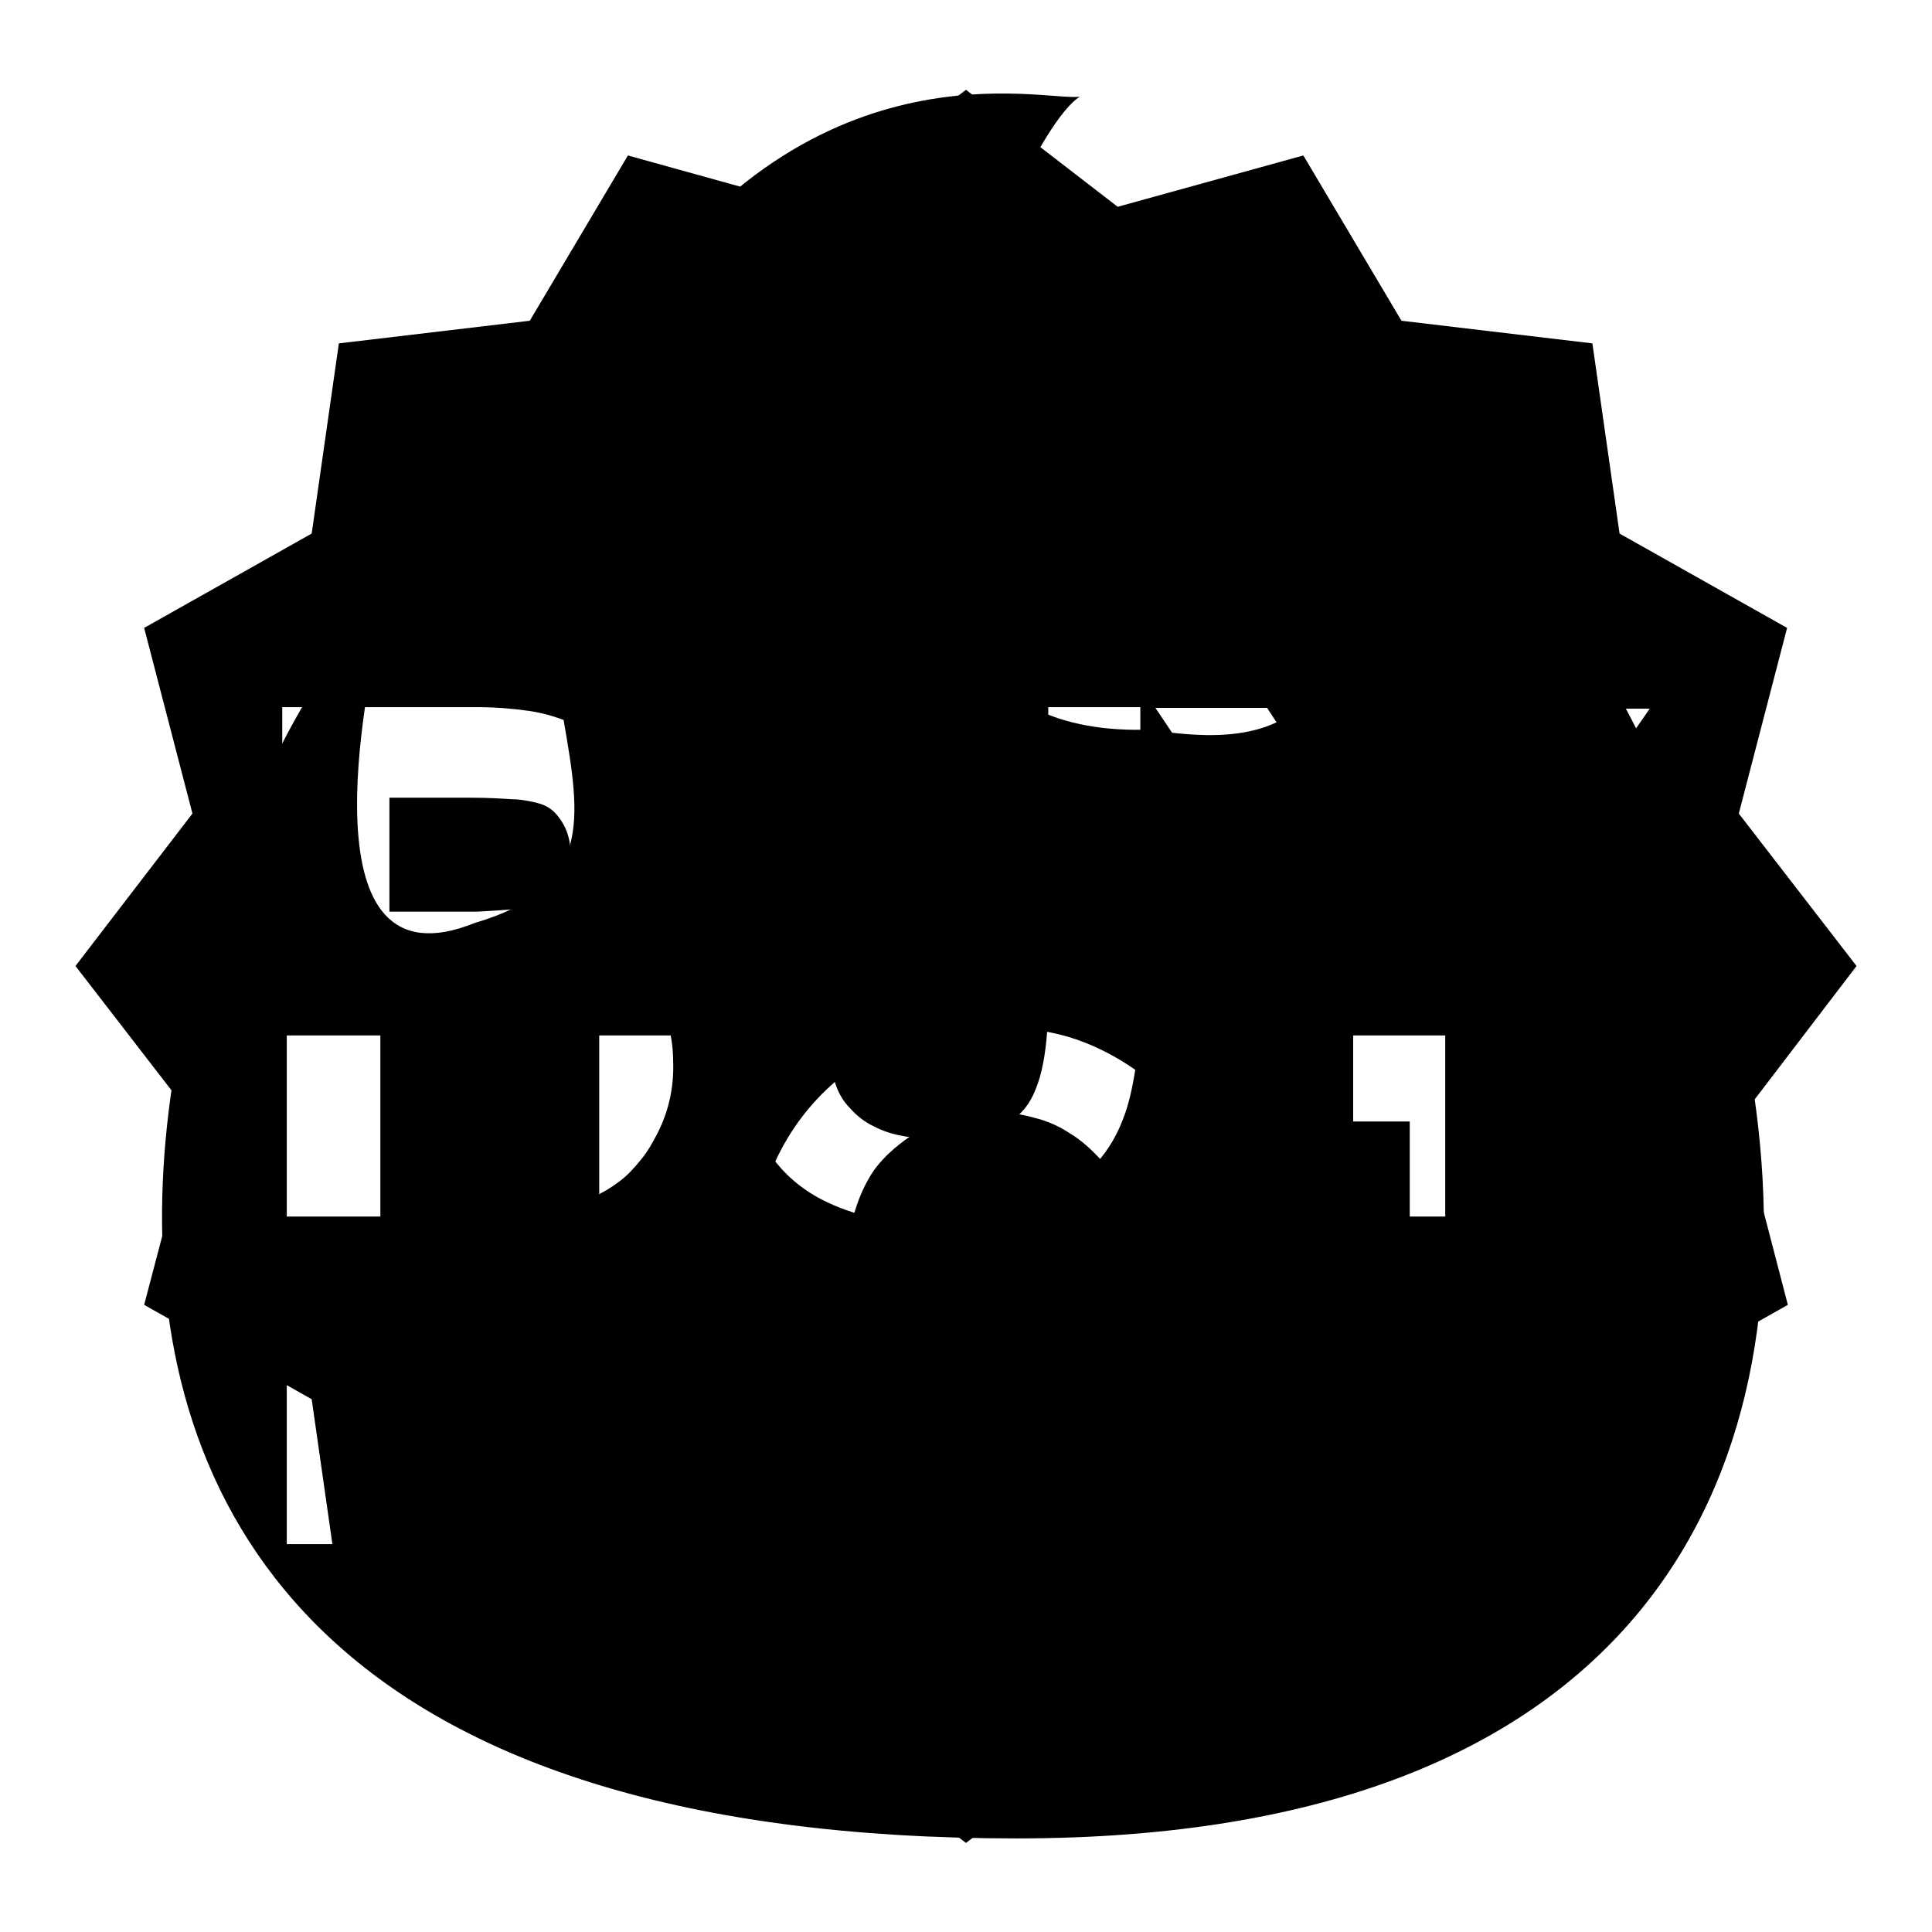
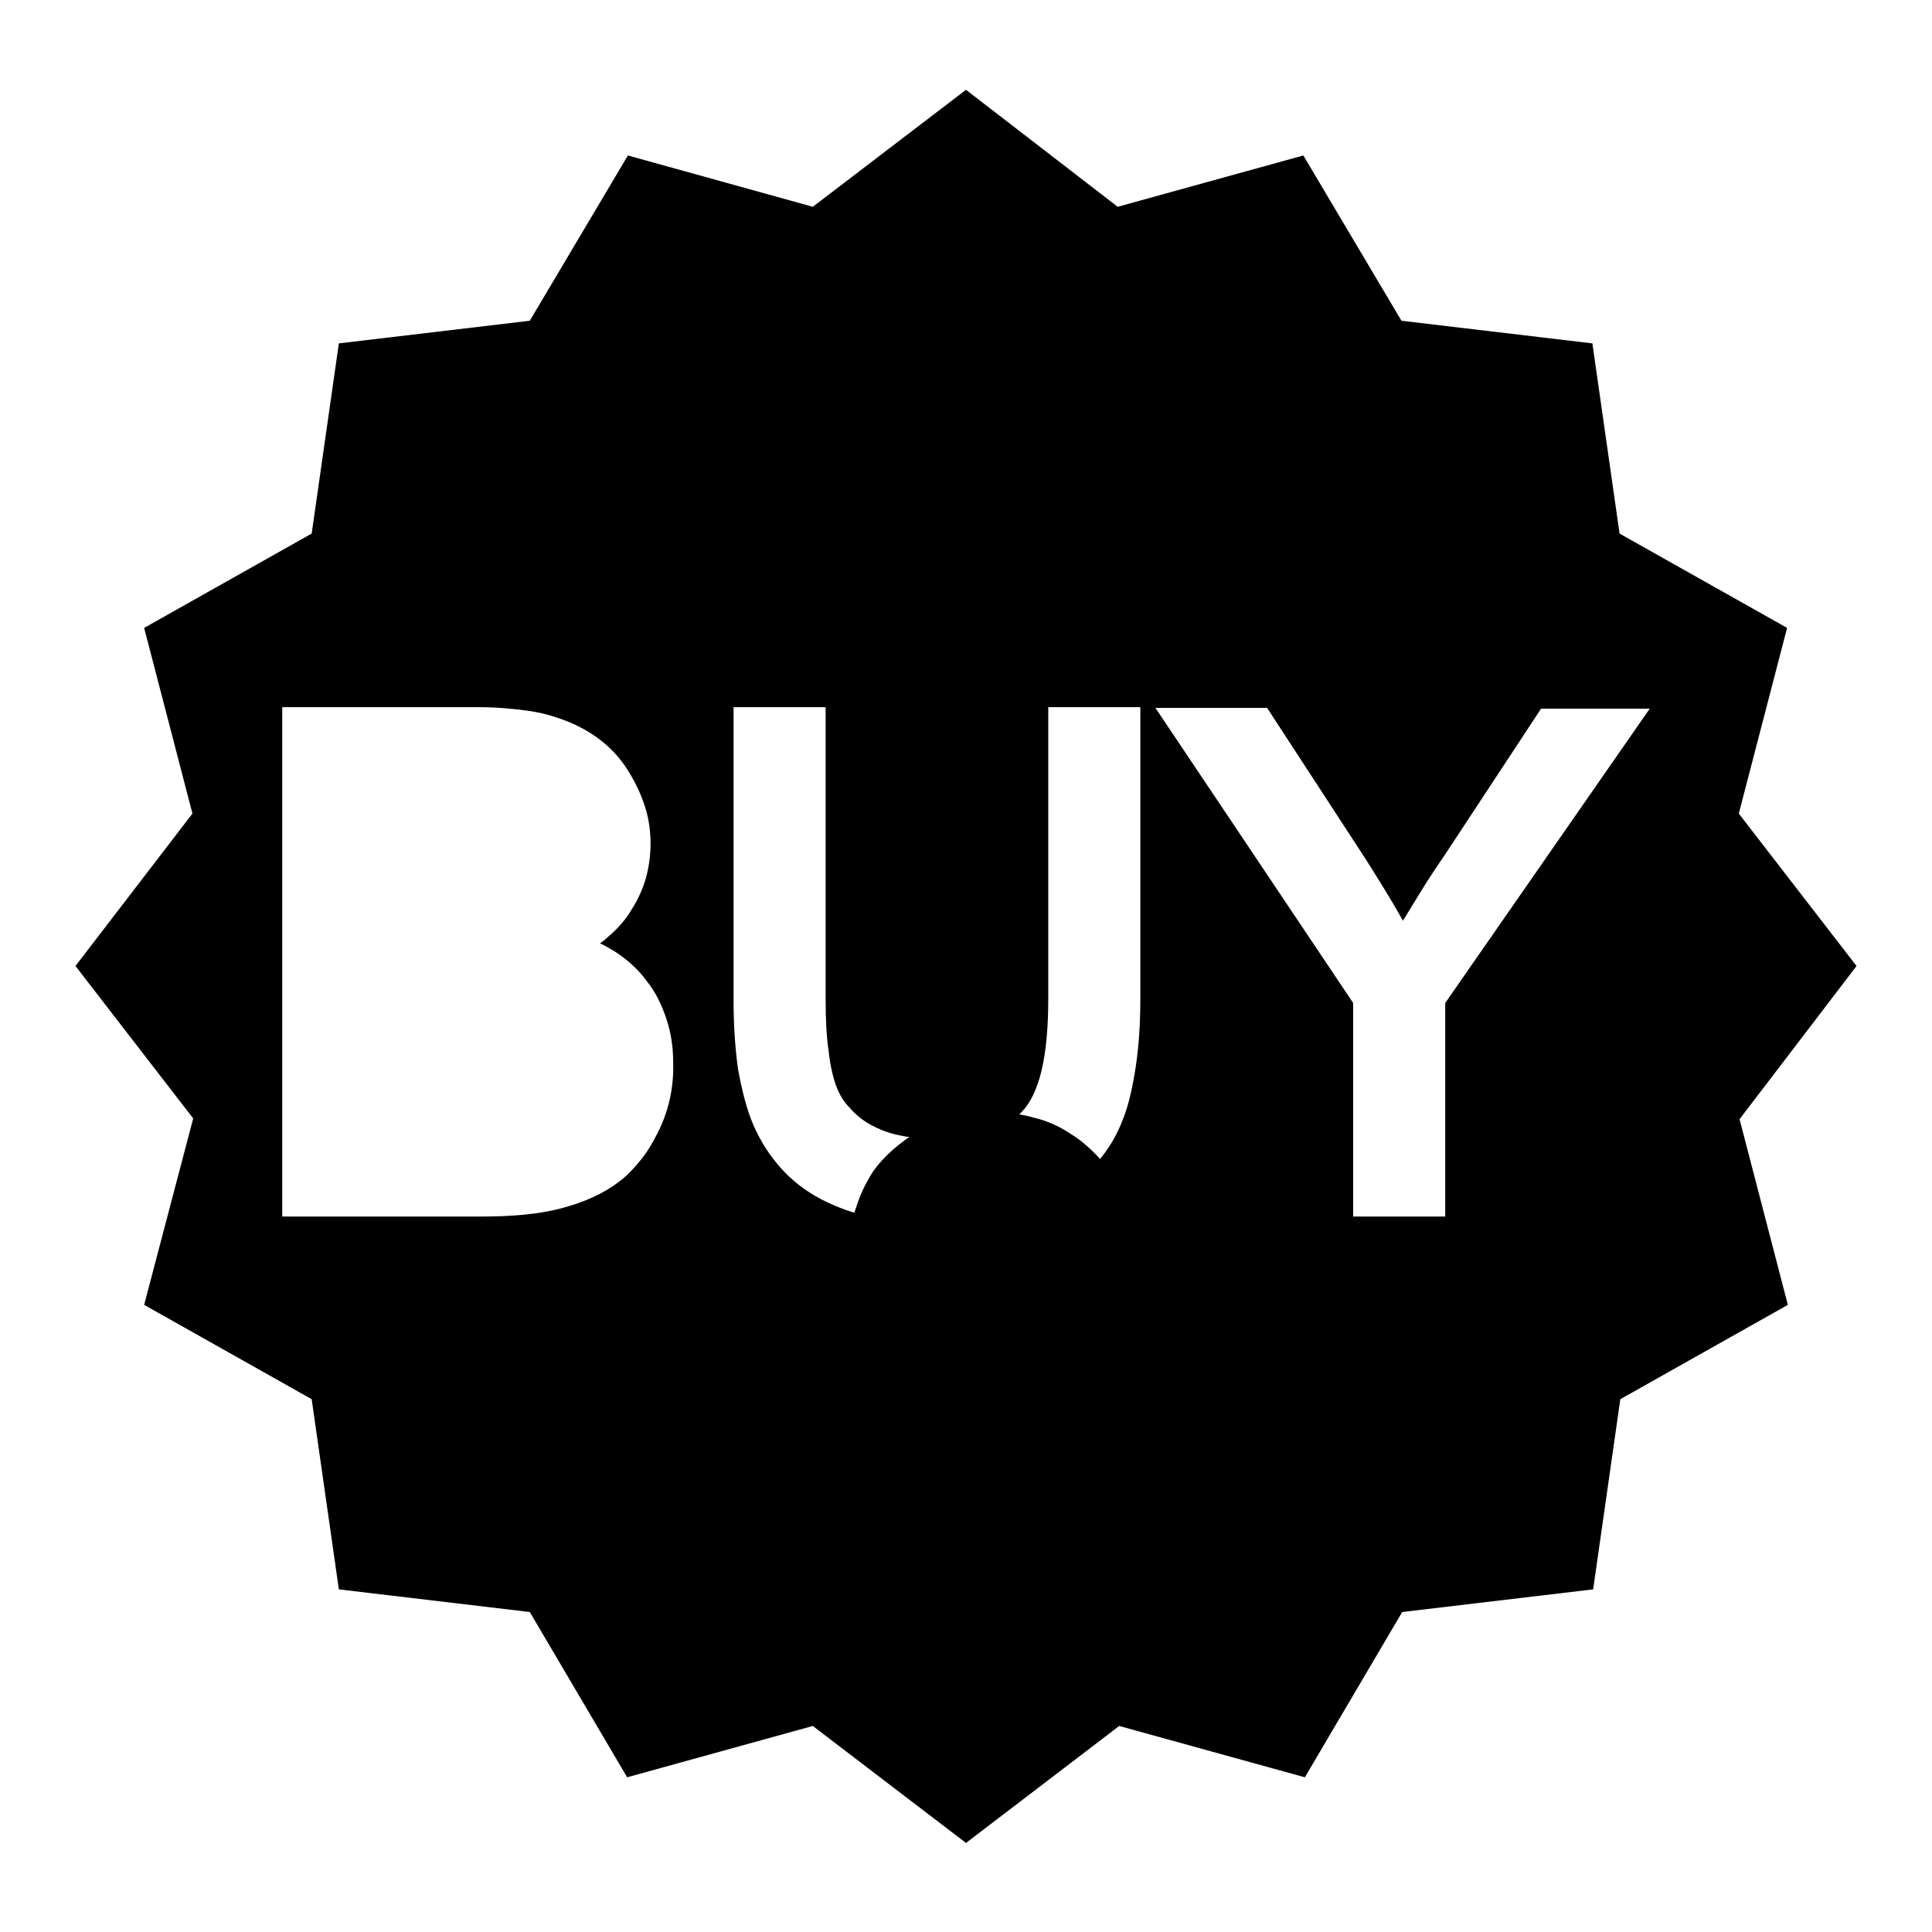
<svg xmlns="http://www.w3.org/2000/svg" version="1.1" x="0px" y="0px" viewBox="0 0 256 256" enable-background="new 0 0 256 256" xml:space="preserve">
  <g>
    <g>
-       <path fill="#000000" d="M67.8,120.5c1.2-0.1,2.2-0.3,2.8-0.5l0,0l0,0c0.9-0.3,1.6-0.6,2.3-1c0.6-0.4,1.1-0.9,1.5-1.4l0,0c0.4-0.6,0.7-1.2,0.9-1.9c0.2-0.7,0.3-1.5,0.3-2.5c0-0.9-0.1-1.7-0.3-2.4c-0.2-0.7-0.5-1.4-0.9-2l0,0c-0.4-0.6-0.8-1.1-1.3-1.5c-0.5-0.4-1.1-0.7-1.9-0.9c-0.4-0.1-0.8-0.2-1.4-0.3c-0.6-0.1-1.2-0.2-2-0.2c-1.5-0.1-3.3-0.2-5.5-0.2H51.6v15.1h11.6C65.1,120.7,66.6,120.6,67.8,120.5z" />
-       <path fill="#000000" d="M76.7,135.5c-0.5-0.7-1-1.3-1.7-1.7c-0.6-0.5-1.4-0.9-2.3-1.2l0,0c-0.9-0.3-2-0.5-3.5-0.7c-1.4-0.2-3.1-0.2-5-0.2H51.7v17.7h13.6c1.3,0,2.4,0,3.3-0.1c0.9,0,1.6-0.1,2-0.2l0,0l0,0c1.7-0.3,3.1-0.8,4.1-1.4l0,0c0.5-0.3,0.9-0.7,1.3-1.1c0.4-0.5,0.8-1,1.1-1.6l0,0c0.3-0.6,0.6-1.3,0.7-2c0.2-0.7,0.3-1.5,0.3-2.4c0-1-0.1-1.9-0.4-2.7C77.5,136.9,77.2,136.2,76.7,135.5z" />
      <path fill="#000000" d="M246,128l-15.6-20.2l6.4-24.6l-22.2-12.5L211,45.5l-25.3-3l-13-21.9l-24.6,6.8L128,11.9l-20.3,15.5l-24.5-6.8l-13,21.9l-25.3,3l-3.6,25.2L19.1,83.2l6.4,24.6L10,128l15.6,20.2l-6.5,24.7l22.2,12.5l3.6,25.2l25.3,3l12.9,21.9l24.6-6.8l20.3,15.5l20.3-15.5l24.6,6.8l12.9-21.9l25.3-3l3.6-25.2l22.2-12.5l-6.4-24.6L246,128z M87.2,150c-0.7,1.4-1.4,2.6-2.3,3.7c-0.9,1.1-1.8,2.1-2.9,2.9l0,0c-2.1,1.6-4.6,2.7-7.6,3.5l0,0c-3,0.8-6.6,1.1-10.7,1.1H39.3h-1.9V93.7h25.8c2.5,0,4.8,0.2,6.9,0.5c2.1,0.3,3.9,0.9,5.6,1.6l0,0c1.6,0.7,3.1,1.6,4.4,2.7c1.3,1.1,2.4,2.4,3.3,3.9l0,0c0.9,1.5,1.6,3,2.1,4.6c0.5,1.6,0.7,3.2,0.7,4.8c0,1.5-0.2,3-0.6,4.5c-0.4,1.4-1,2.8-1.9,4.2c-0.8,1.4-1.9,2.6-3.2,3.7c-0.3,0.3-0.6,0.5-1,0.8c0.7,0.3,1.3,0.7,2,1.1c1.7,1.1,3.1,2.4,4.2,3.9l0,0c1.2,1.5,2,3.2,2.6,5c0.6,1.8,0.9,3.7,0.9,5.8C89.3,144.1,88.6,147.2,87.2,150z M151.1,132.4c0,3.3-0.2,6.2-0.6,8.9c-0.4,2.6-0.9,5-1.7,7c-0.8,2.1-1.9,4-3.4,5.7c-1.4,1.7-3.2,3.2-5.2,4.4c-2.1,1.3-4.5,2.3-7.1,2.9c-2.7,0.6-5.6,0.9-8.8,0.9c-3.1,0-5.9-0.3-8.5-0.8c-2.6-0.6-4.9-1.4-7-2.5l0,0c-2.1-1.1-3.9-2.5-5.4-4.2c-1.5-1.7-2.7-3.6-3.6-5.7l0,0c-0.9-2.1-1.5-4.6-2-7.3c-0.4-2.8-0.6-5.9-0.6-9.3V93.7h12.2v38.6c0,2.7,0.1,5,0.4,7c0.2,1.9,0.6,3.5,1,4.6l0,0c0.4,1.1,1,2.1,1.8,2.9c0.7,0.8,1.6,1.6,2.7,2.2l0,0c1.1,0.6,2.3,1.1,3.7,1.4c1.4,0.3,2.9,0.5,4.6,0.5c2.2,0,4.2-0.2,5.8-0.6c1.7-0.4,3-0.9,4.2-1.6c0.7-0.4,1.4-0.9,1.9-1.5c0.5-0.5,1-1.3,1.4-2.1c0.4-0.9,0.8-1.9,1.1-3.2c0.6-2.5,0.9-5.7,0.9-9.6V95.6v-1.9h12.2L151.1,132.4L151.1,132.4z M191.5,132.9v28.3h-10.3h-1.9v-28.3l-26.2-39.1h14.8l13.1,20.1l0,0c1.7,2.7,3.4,5.4,4.9,8.1c1.6-2.6,3.3-5.5,5.4-8.5l0,0l12.9-19.6h14.4L191.5,132.9z" />
      <path fill="#000000" d="M145.8,153.6c-1.2-1.3-2.5-2.5-4-3.4c-1.5-1-3.1-1.7-4.8-2.1c-1.7-0.5-3.5-0.7-5.4-0.7c-2.7,0-5.3,0.5-7.6,1.4c-2.3,0.9-4.4,2.3-6.4,4.2c-0.9,0.9-1.8,1.9-2.5,3.2c-0.7,1.2-1.3,2.6-1.8,4.2c-1,3.2-1.5,7.1-1.5,11.7c0,3.6,0.5,6.8,1.4,9.6c0.9,2.8,2.3,5.1,4.2,7.1c1.9,2,4,3.5,6.3,4.5c2.3,1,4.9,1.5,7.8,1.5c2.9,0,5.5-0.5,7.9-1.5c2.3-1,4.4-2.5,6.3-4.5c1.8-2,3.2-4.4,4.2-7.3c0.9-2.9,1.4-6.3,1.4-10.2c0-4.9-0.8-9.2-2.4-12.7C148,156.5,147,154.9,145.8,153.6z" />
-       <path fill="#000000" d="M167.4,48.8c25.8,58.2-10.7,47.9-15.9,47.9c-49.8,0.8-17.9-78.1-8.4-83.9c-4.4,0.8-36.3-8.4-61.3,30.6c-25,42.6,12.3,69.7-18.9,78.9c-22.8,9.2-14.5-30.7-12.3-40.6C38.1,81-42.6,243.6,134.7,243.6C301,243.6,218.9,51.6,167.4,48.8z M91.7,204.6H79.4v-29.9h-29v29.9H40h-2v-67.4h12.4v26.1h29v-26.1h12.4V204.6z M159.7,189.2c-1.4,2.7-3.1,5.1-5,7.2c-2,2.1-4.3,3.8-6.8,5.2c-5,2.8-10.5,4.2-16.4,4.2c-3.2,0-6.1-0.4-9-1.2c-2.8-0.8-5.5-1.9-8-3.5c-2.5-1.5-4.7-3.4-6.6-5.5c-1.9-2.1-3.5-4.5-4.8-7.2c-2.6-5.3-3.8-10.8-3.8-16.7c0-5.4,0.7-10.4,2.2-14.7c1.5-4.4,3.8-8.2,6.8-11.4c3-3.2,6.5-5.6,10.4-7.2c3.9-1.6,8.2-2.4,12.9-2.4c3.1,0,6,0.4,8.9,1.1c2.8,0.7,5.5,1.9,8,3.4c2.5,1.5,4.7,3.3,6.7,5.4c1.9,2.1,3.5,4.5,4.9,7.2c2.6,5.3,3.9,11.3,3.9,17.9C163.8,177.7,162.5,183.8,159.7,189.2z M199.2,148.6v55.9h-10.4h-2v-55.9h-20.9v-11.4h54.2v11.4H199.2z" />
    </g>
  </g>
</svg>